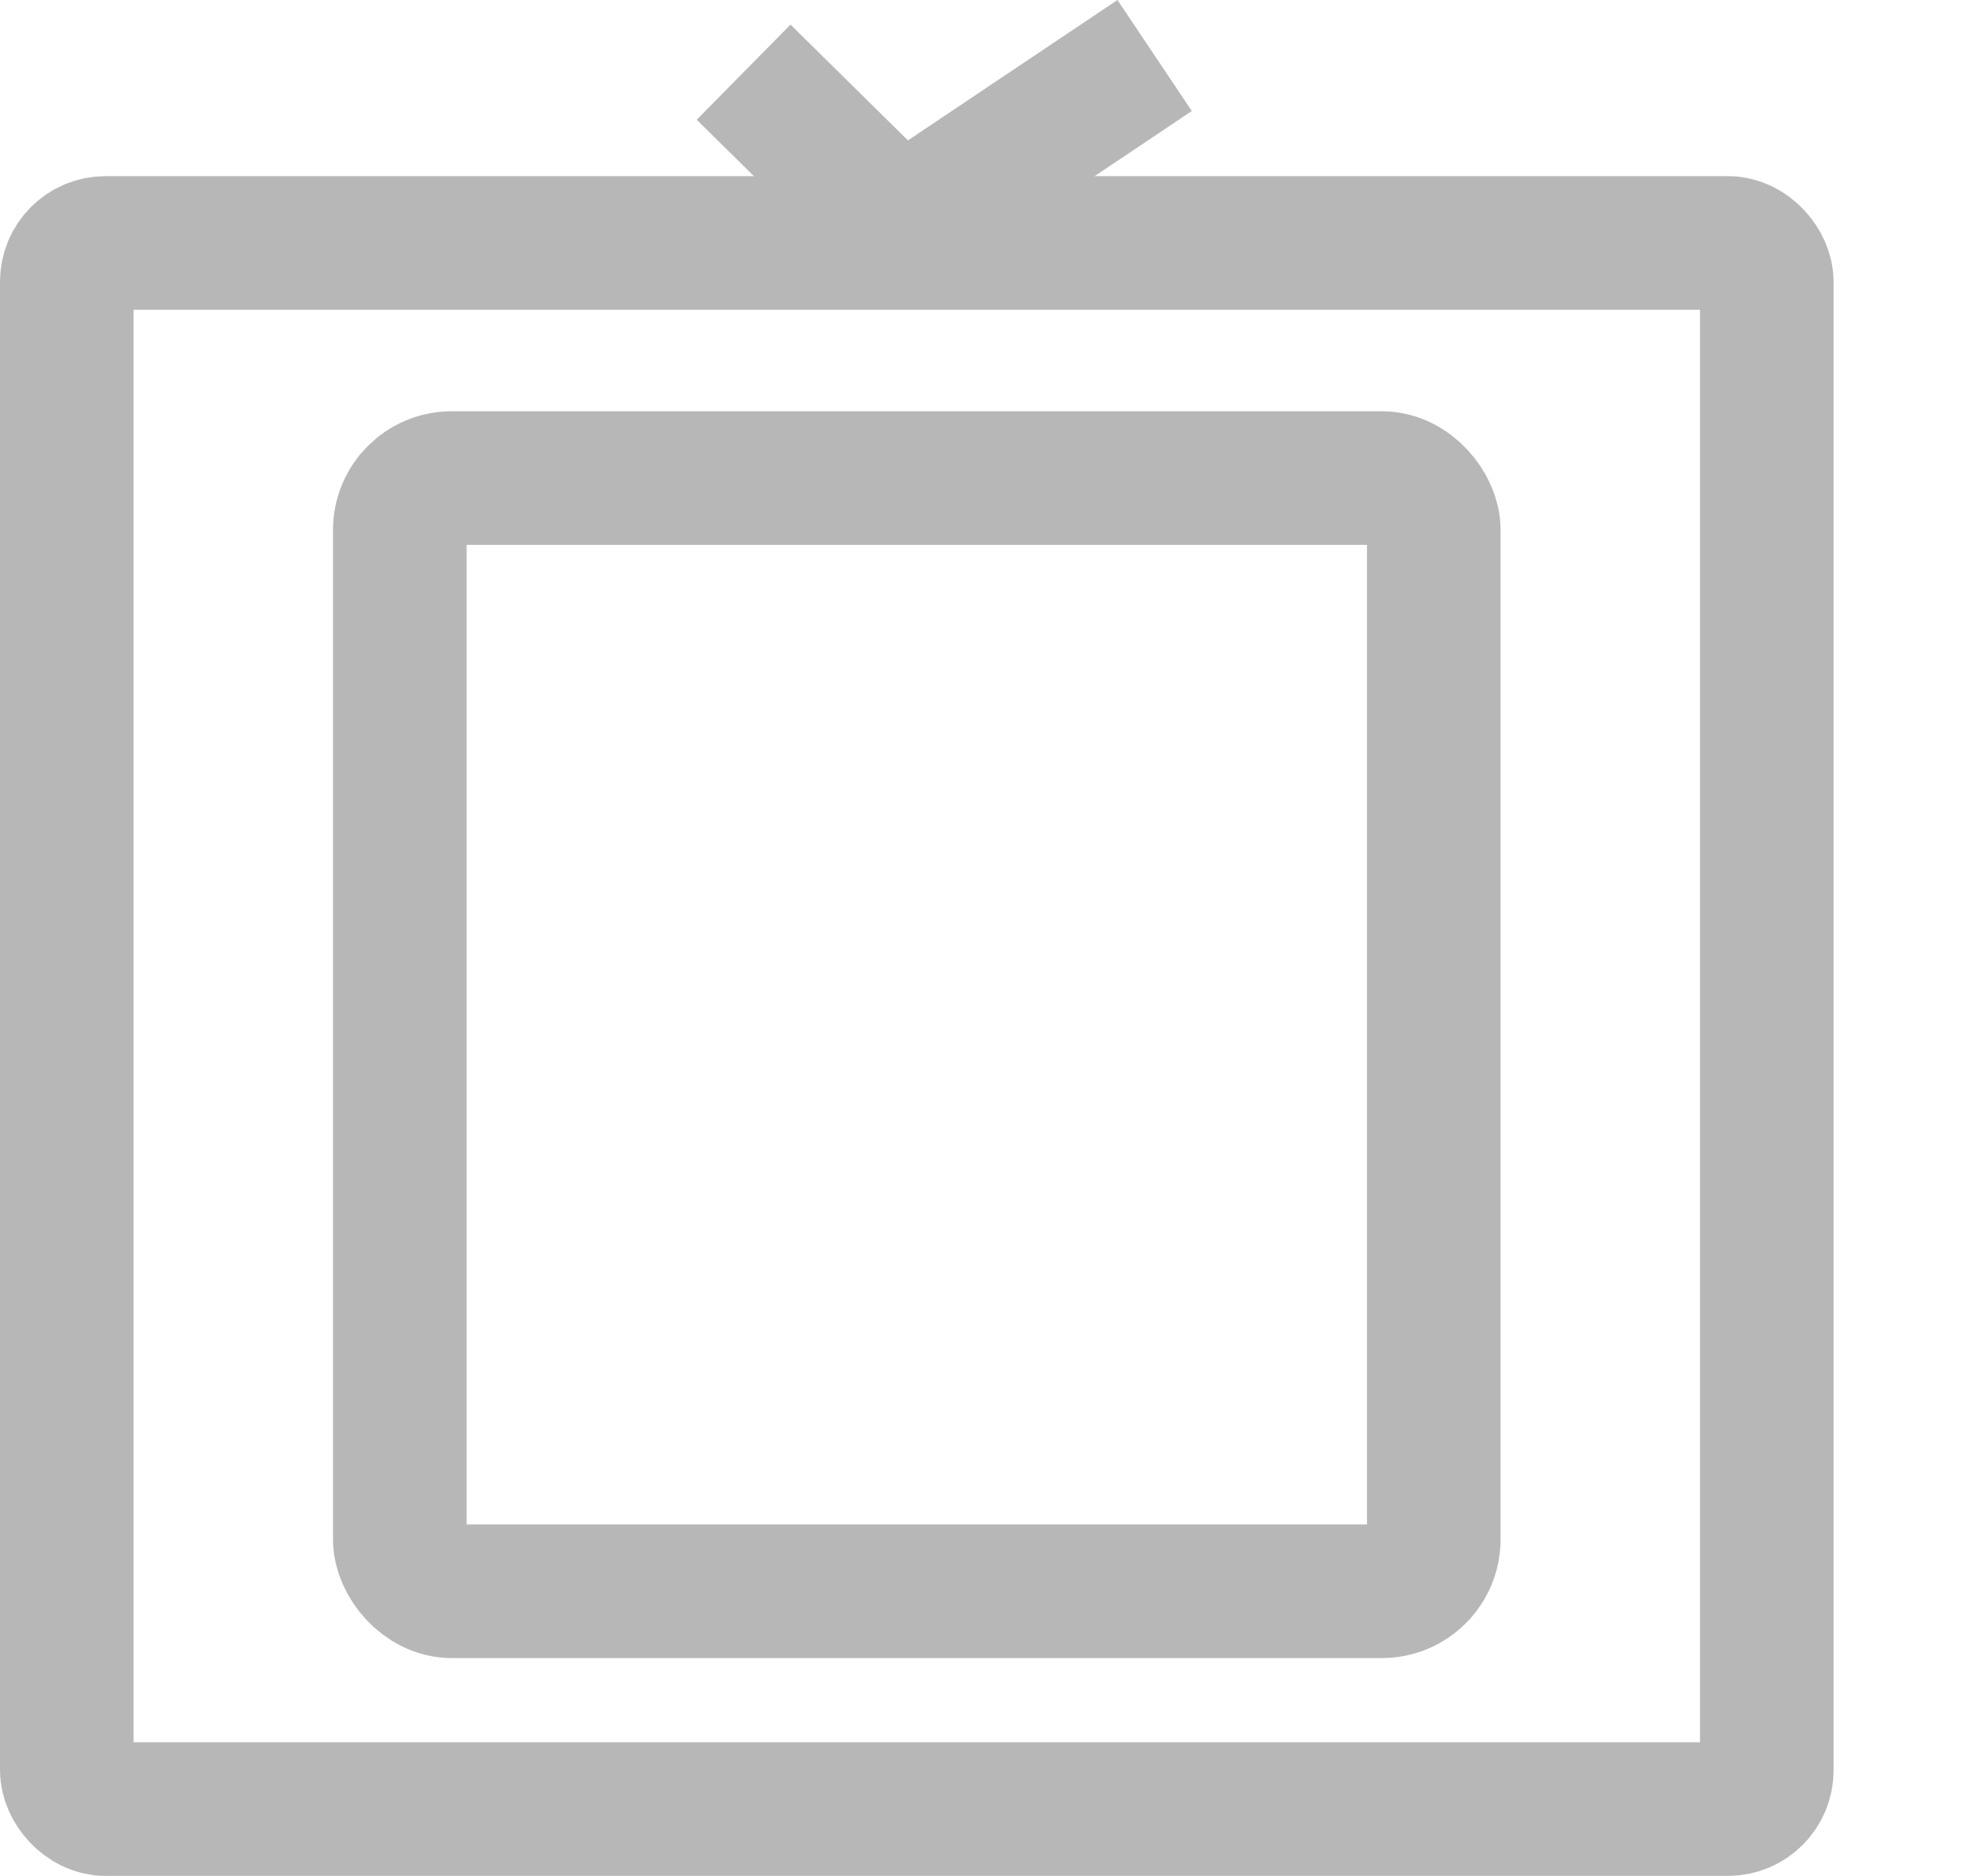
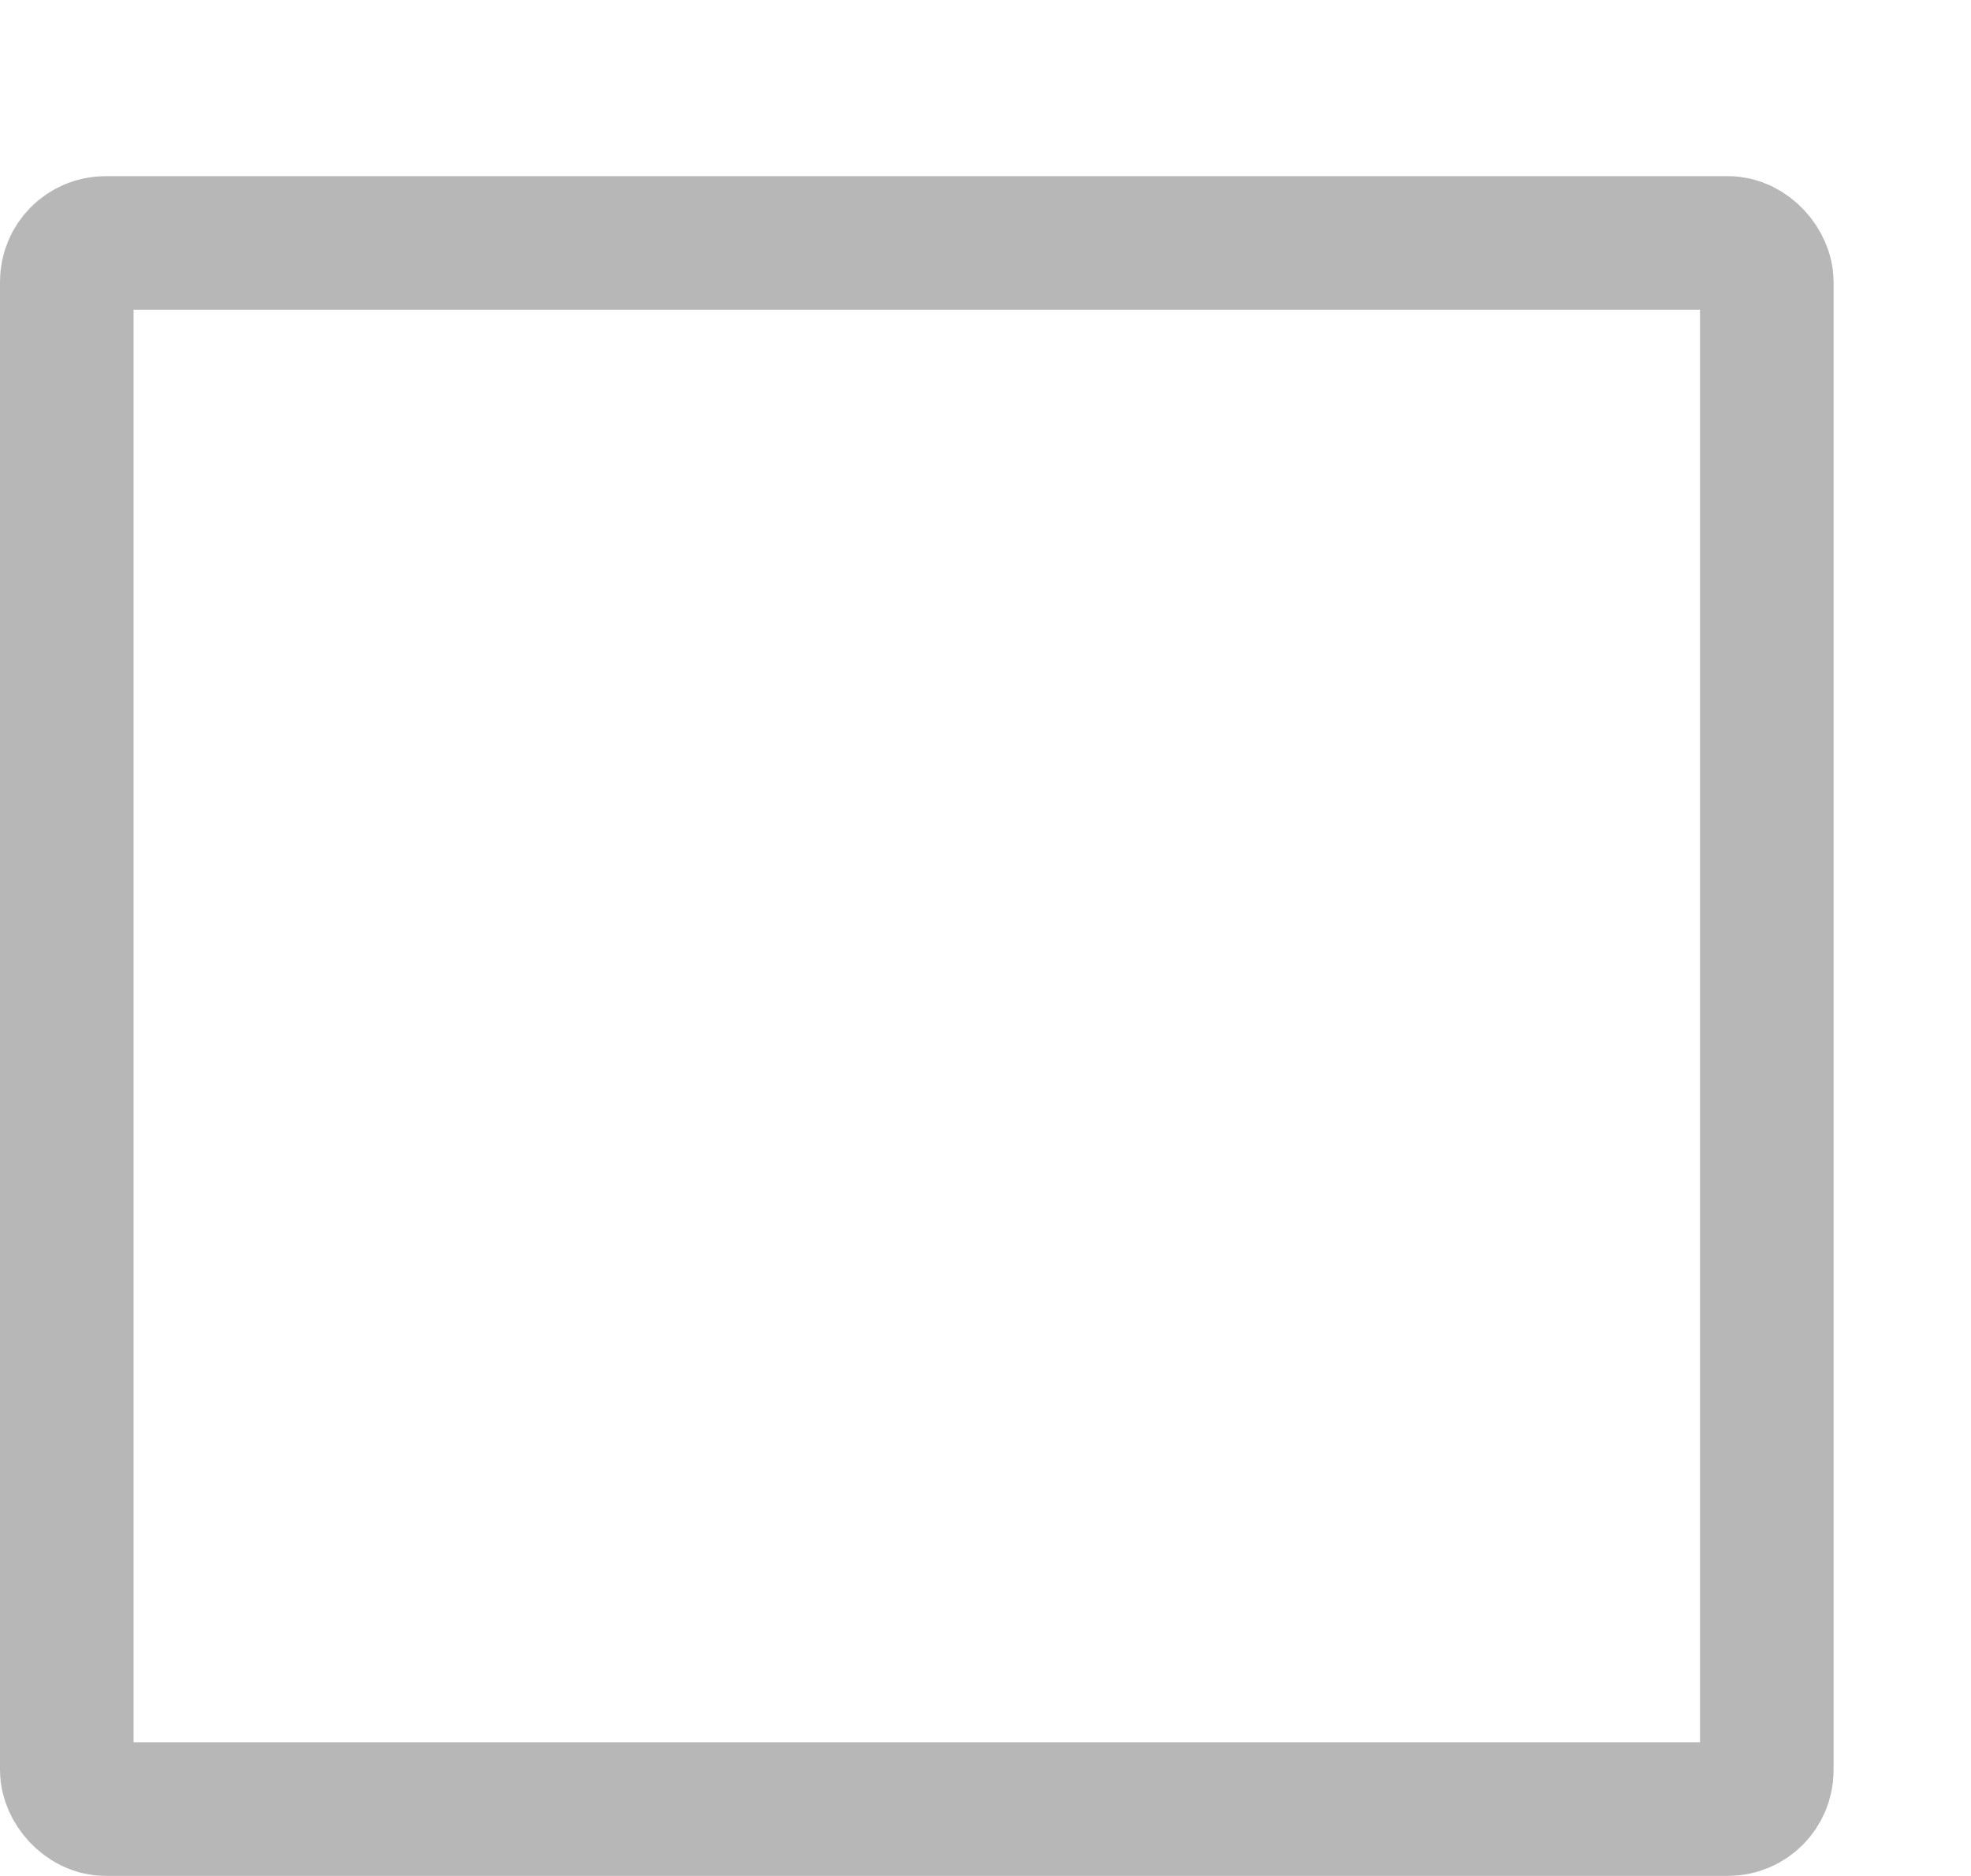
<svg xmlns="http://www.w3.org/2000/svg" id="a" width="2065.6" height="1965.5" viewBox="0 0 2065.6 1965.5">
  <rect x="70" y="254.57" width="1781.58" height="1640.93" rx="40.62" ry="40.62" fill="none" stroke="#b7b7b7" stroke-miterlimit="10" stroke-width="140" />
-   <line x1="960.79" y1="254.57" x2="779.3" y2="75.61" fill="none" stroke="#b7b7b7" stroke-miterlimit="10" stroke-width="140" />
-   <line x1="941.16" y1="238.28" x2="1210.05" y2="58.16" fill="none" stroke="#b7b7b7" stroke-miterlimit="10" stroke-width="140" />
-   <rect x="418.97" y="500.89" width="1083.64" height="1166.4" rx="54.5" ry="54.5" fill="none" stroke="#b7b7b7" stroke-miterlimit="10" stroke-width="140" />
</svg>